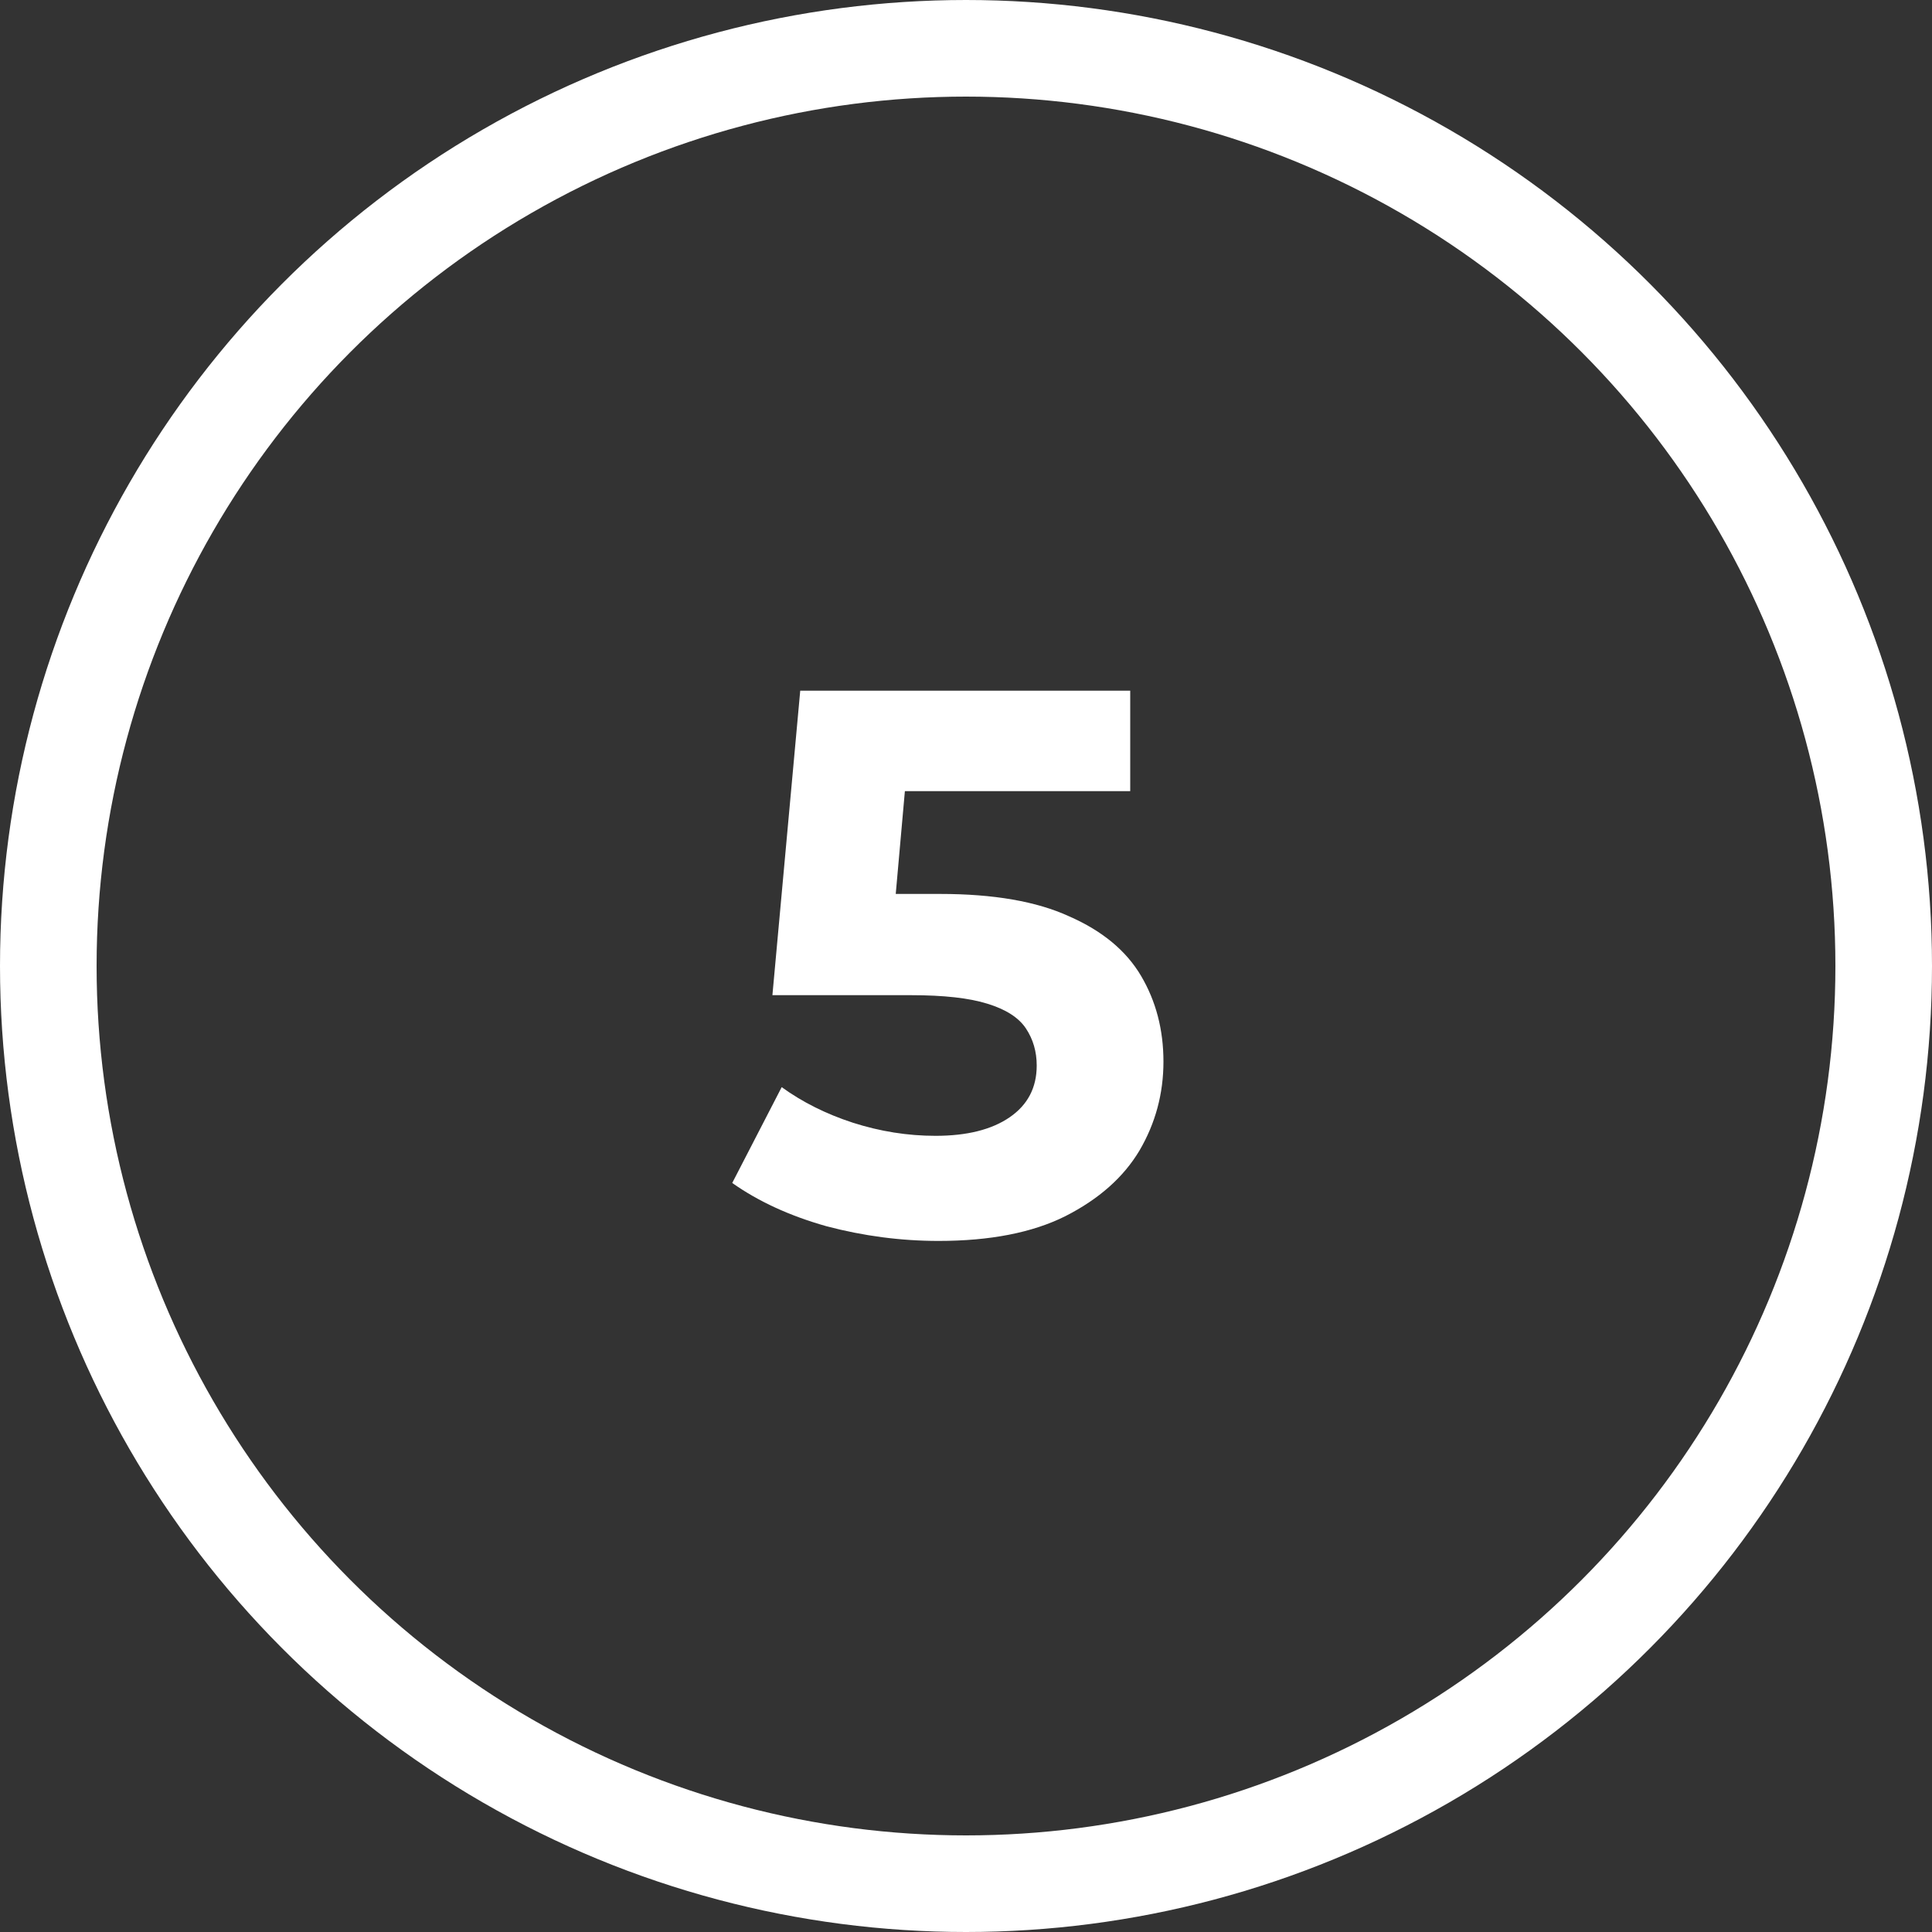
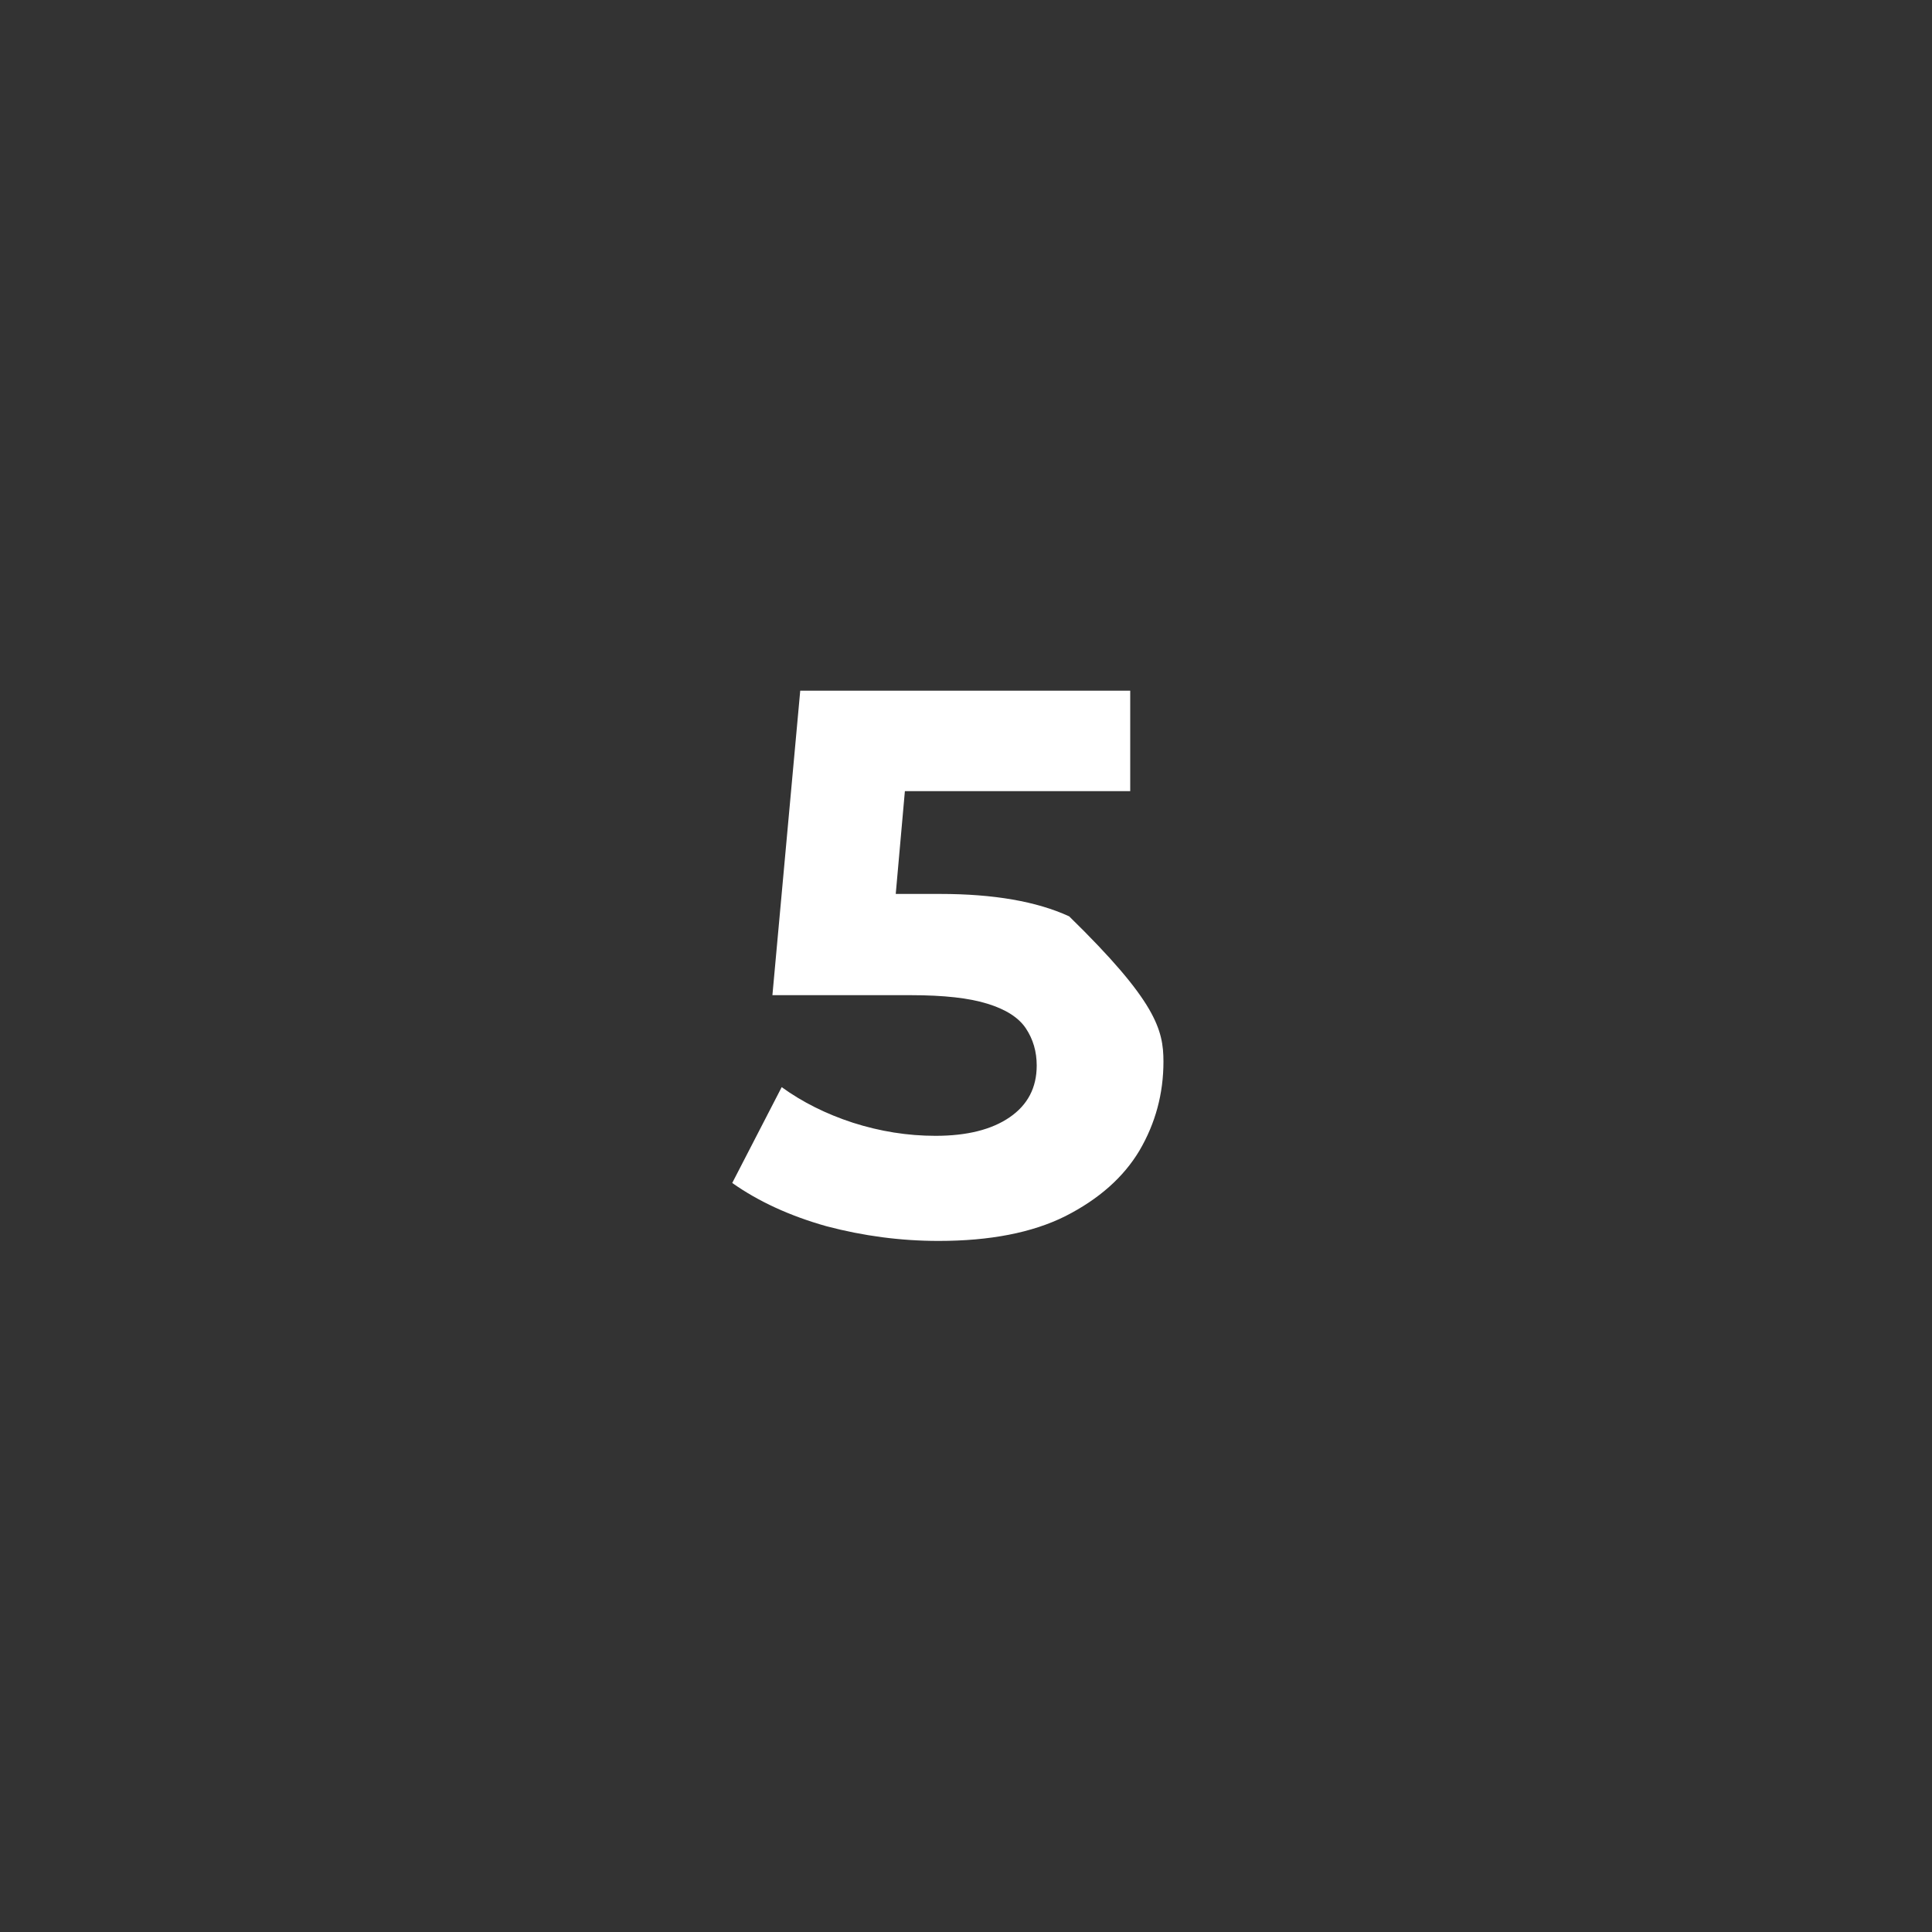
<svg xmlns="http://www.w3.org/2000/svg" width="40" height="40" viewBox="0 0 40 40" fill="none">
  <rect x="0" y="0" width="40" height="40" fill="#333333" stroke="none" />
-   <circle cx="20" cy="20" r="19" stroke="white" stroke-width="2" />
-   <path d="M19.432 25.692C18.653 25.692 17.88 25.591 17.112 25.388C16.355 25.175 15.704 24.876 15.16 24.492L16.184 22.508C16.611 22.817 17.101 23.063 17.656 23.244C18.221 23.425 18.792 23.516 19.368 23.516C20.019 23.516 20.531 23.388 20.904 23.132C21.277 22.876 21.464 22.519 21.464 22.06C21.464 21.772 21.389 21.516 21.24 21.292C21.091 21.068 20.824 20.897 20.44 20.78C20.067 20.663 19.539 20.604 18.856 20.604H15.992L16.568 14.3H23.4V16.38H17.496L18.84 15.196L18.44 19.692L17.096 18.508H19.464C20.573 18.508 21.464 18.663 22.136 18.972C22.819 19.271 23.315 19.681 23.624 20.204C23.933 20.727 24.088 21.319 24.088 21.98C24.088 22.641 23.923 23.255 23.592 23.82C23.261 24.375 22.749 24.828 22.056 25.18C21.373 25.521 20.499 25.692 19.432 25.692Z" fill="white" />
+   <path d="M19.432 25.692C18.653 25.692 17.88 25.591 17.112 25.388C16.355 25.175 15.704 24.876 15.16 24.492L16.184 22.508C16.611 22.817 17.101 23.063 17.656 23.244C18.221 23.425 18.792 23.516 19.368 23.516C20.019 23.516 20.531 23.388 20.904 23.132C21.277 22.876 21.464 22.519 21.464 22.06C21.464 21.772 21.389 21.516 21.24 21.292C21.091 21.068 20.824 20.897 20.44 20.78C20.067 20.663 19.539 20.604 18.856 20.604H15.992L16.568 14.3H23.4V16.38H17.496L18.84 15.196L18.44 19.692L17.096 18.508H19.464C20.573 18.508 21.464 18.663 22.136 18.972C23.933 20.727 24.088 21.319 24.088 21.98C24.088 22.641 23.923 23.255 23.592 23.82C23.261 24.375 22.749 24.828 22.056 25.18C21.373 25.521 20.499 25.692 19.432 25.692Z" fill="white" />
</svg>